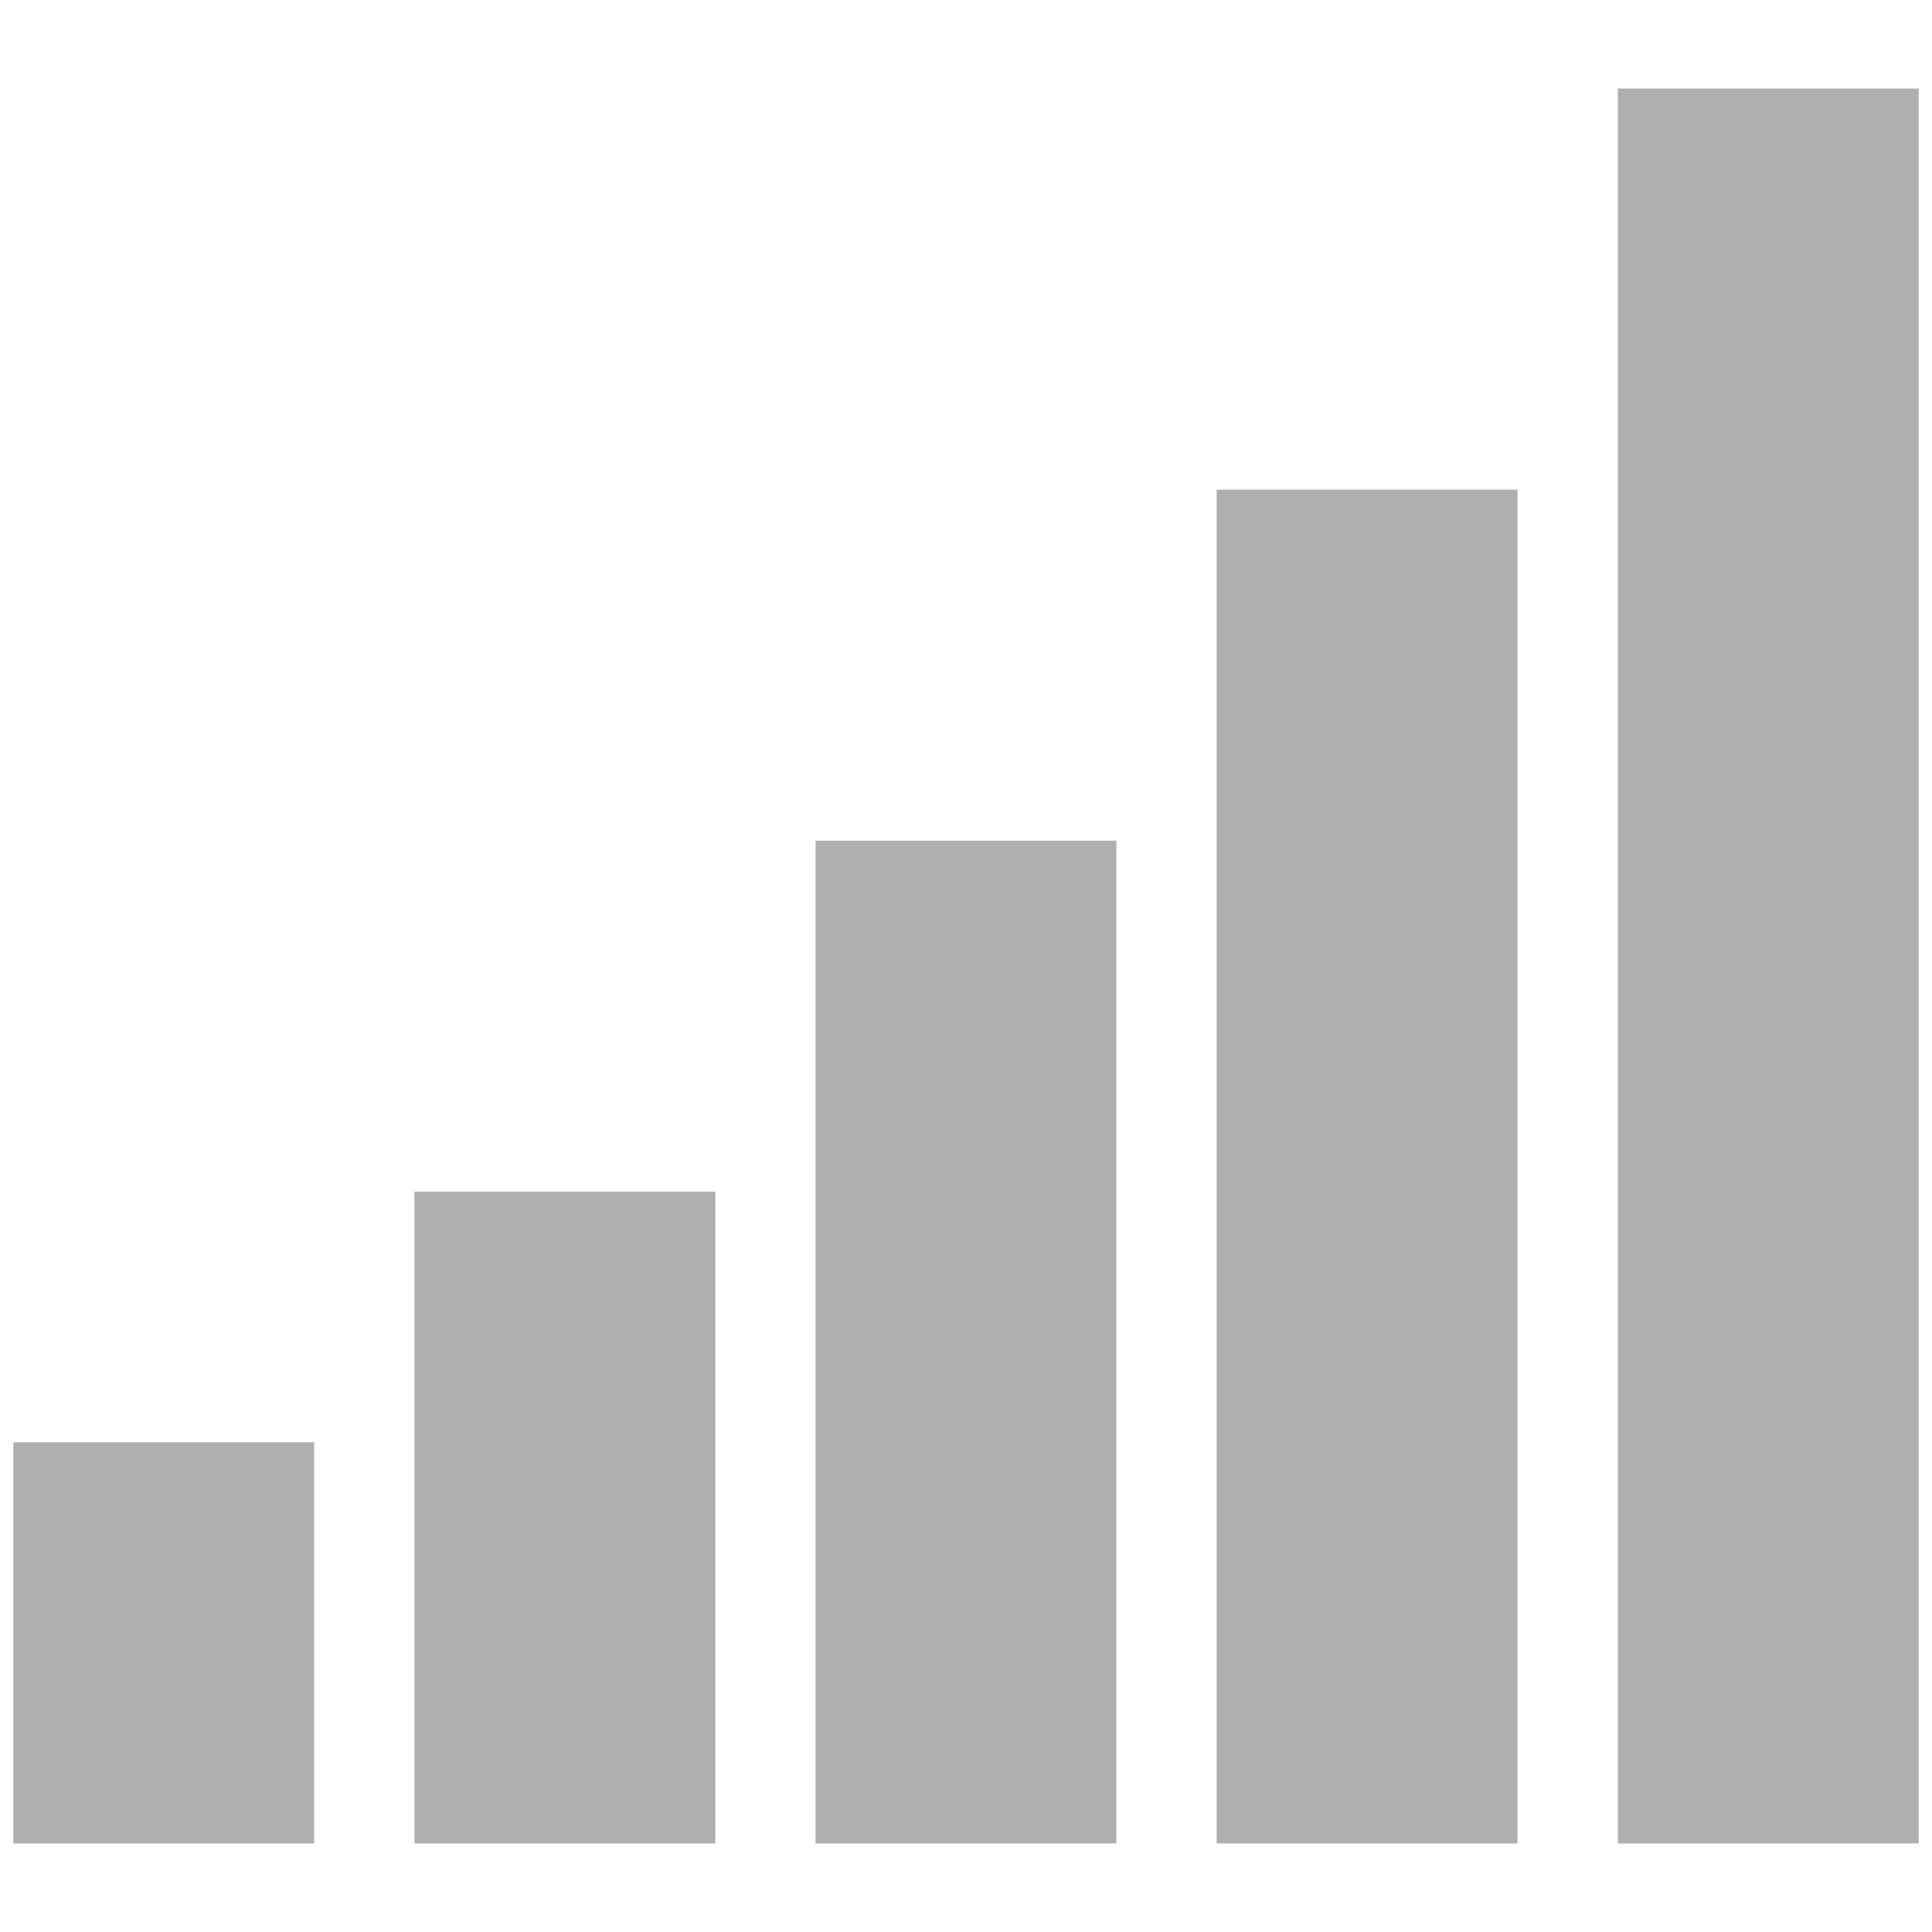
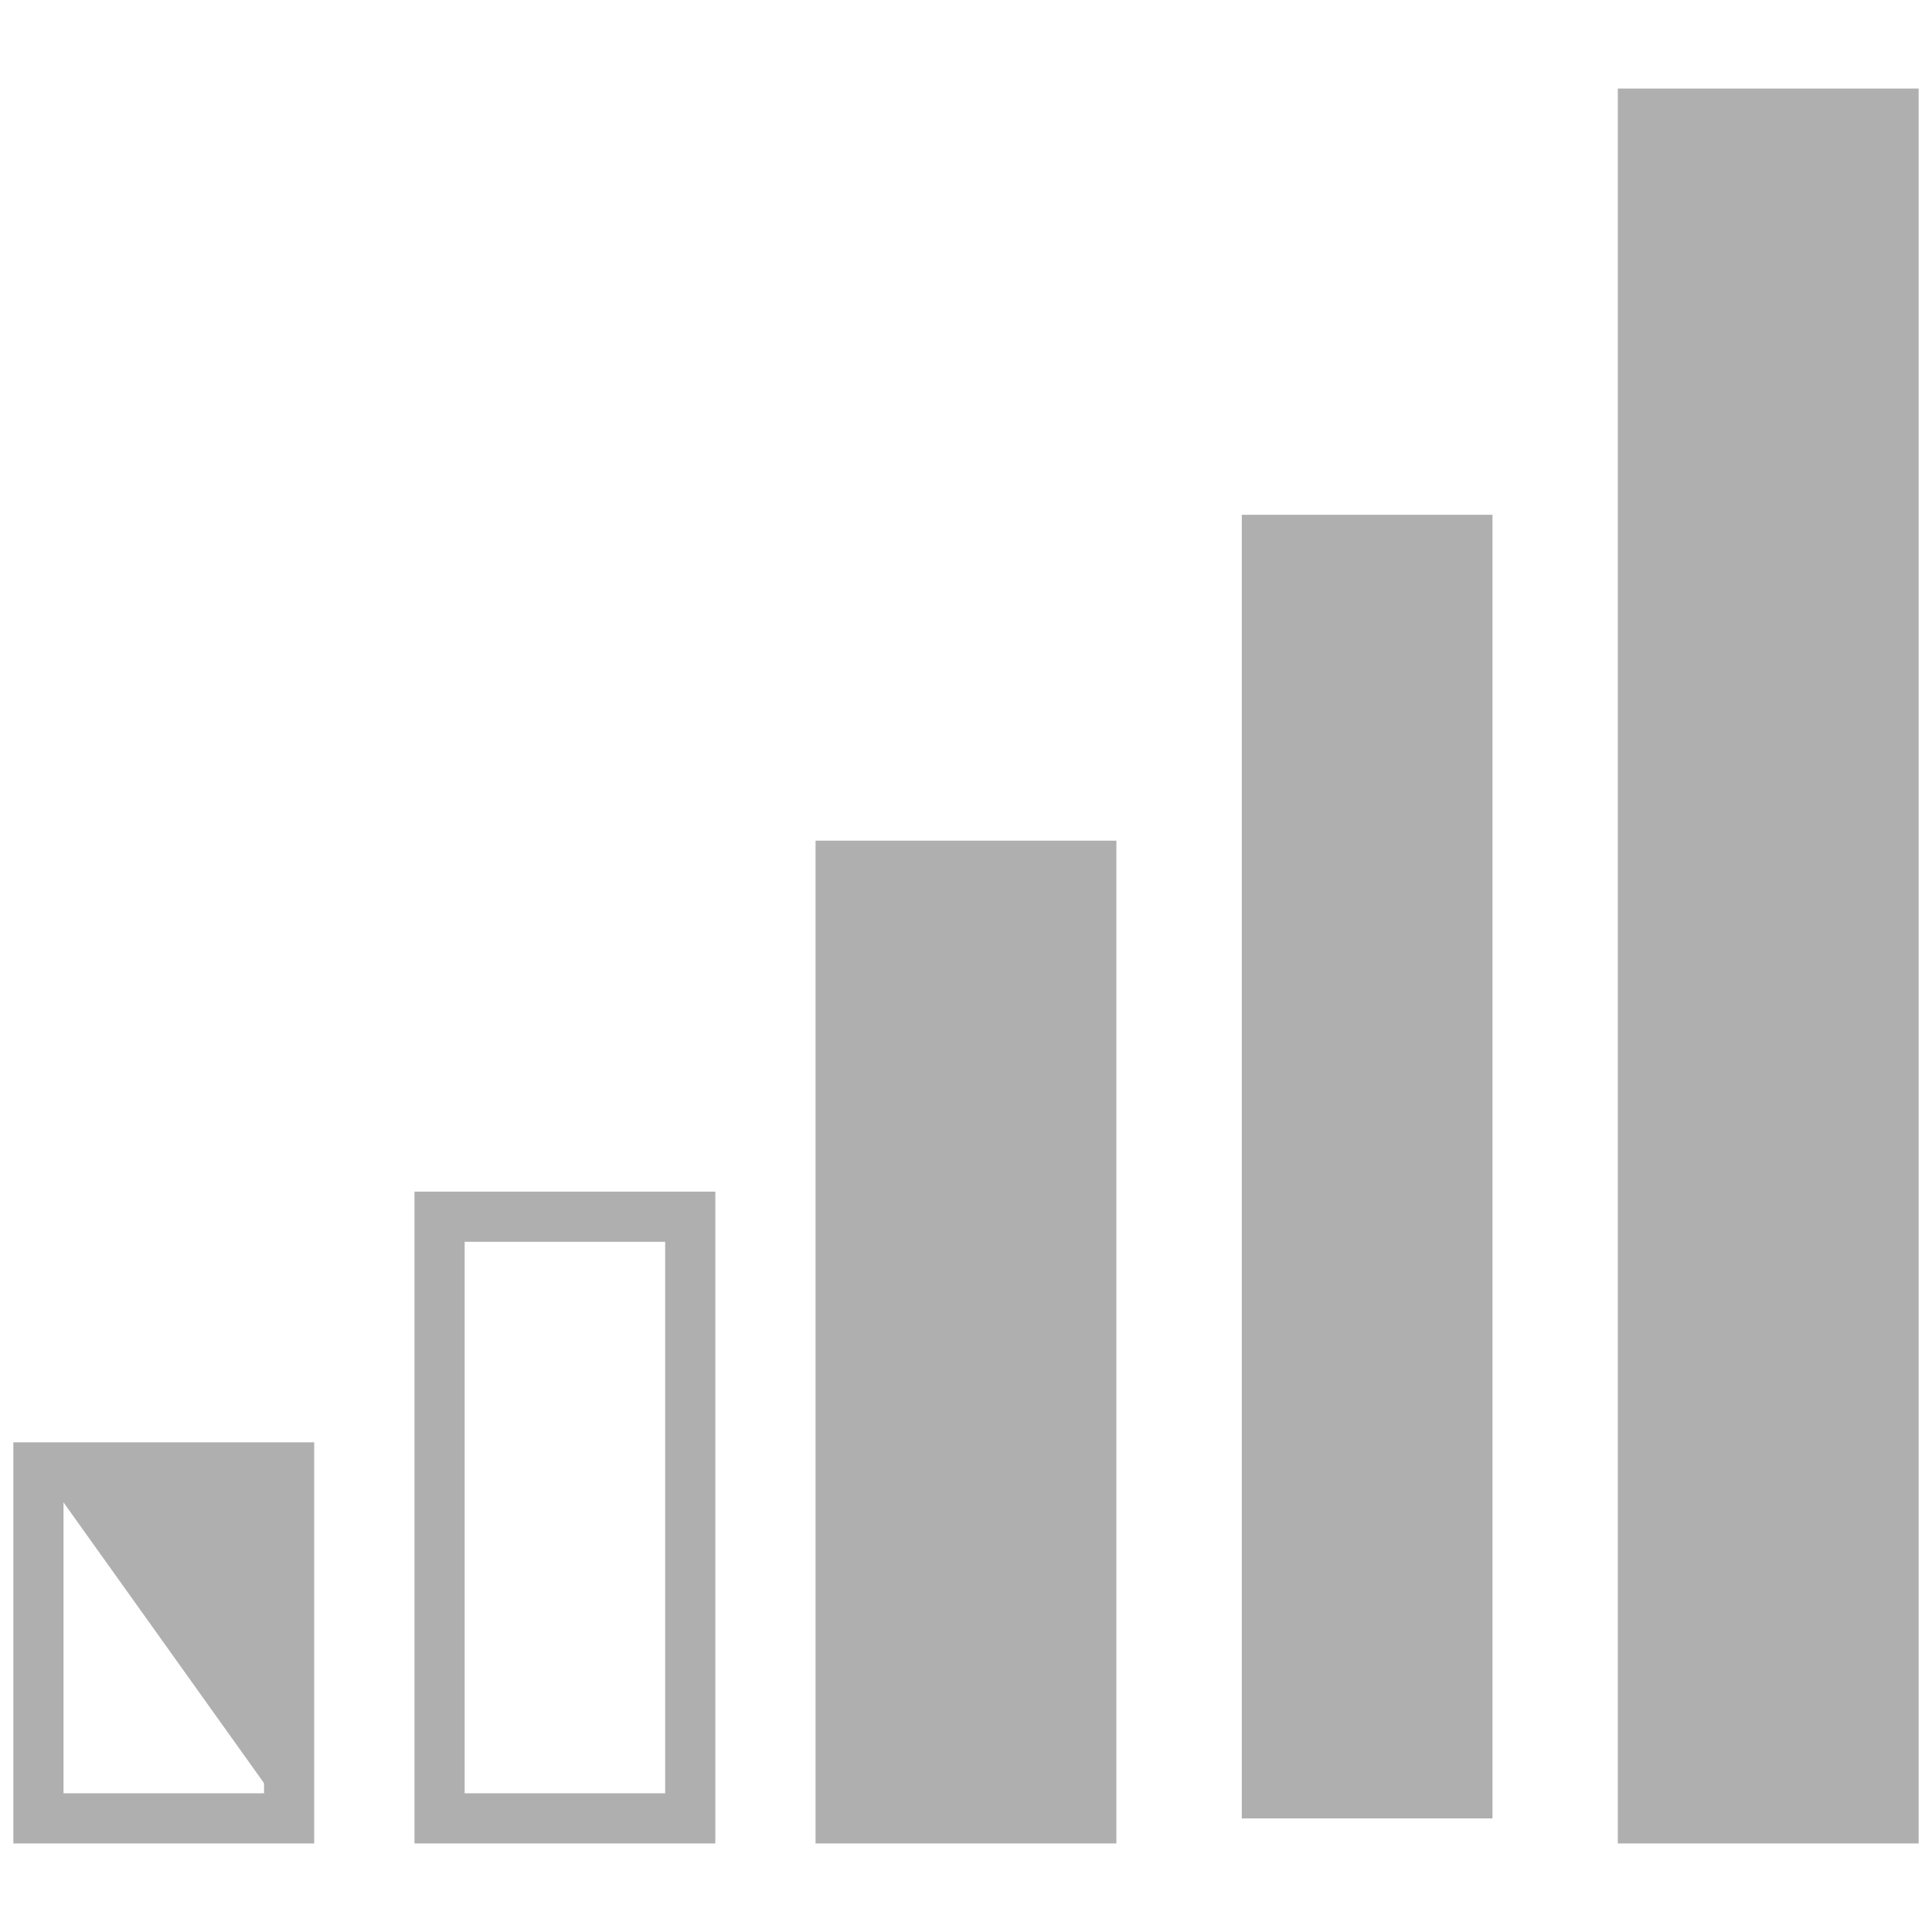
<svg xmlns="http://www.w3.org/2000/svg" id="svg23" version="1.1" viewBox="0 0 24 24" height="32" width="32">
  <defs id="defs27" />
  <path style="fill:#afafaf;fill-opacity:1;fill-rule:nonzero;stroke:none;stroke-width:1" d="M 20.408,1.412 H 23.522 V 22.588 h -3.114 z" id="path2" />
  <path style="fill:#afafaf;fill-opacity:1;fill-rule:nonzero;stroke:none;stroke-width:1;stroke-miterlimit:4;stroke-dasharray:none;stroke-opacity:1" d="M 23.211,1.723 V 22.277 H 20.72 V 1.723 h 2.491 M 23.834,1.1 H 20.097 V 22.9 h 3.737 z" id="path4" />
  <path style="fill:#afafaf;fill-opacity:1;fill-rule:nonzero;stroke:none;stroke-width:1" d="m 15.426,6.395 h 3.114 v 16.194 h -3.114 z" id="path6" />
-   <path style="fill:#afafaf;fill-opacity:1;fill-rule:nonzero;stroke:none;stroke-width:1" d="M 18.228,6.706 V 22.277 H 15.737 V 6.706 h 2.491 M 18.851,6.083 H 15.114 V 22.9 h 3.737 z" id="path8" />
  <path style="fill:#afafaf;fill-opacity:1;fill-rule:nonzero;stroke:none;stroke-width:1" d="m 10.443,10.754 h 3.114 v 11.834 h -3.114 z" id="path10" />
  <path style="fill:#afafaf;fill-opacity:1;fill-rule:nonzero;stroke:none;stroke-width:1" d="M 13.246,11.066 V 22.277 H 10.754 V 11.066 h 2.491 m 0.623,-0.623 h -3.737 v 12.457 h 3.737 z" id="path12" />
-   <path style="fill:#afafaf;fill-opacity:1;fill-rule:nonzero;stroke:none;stroke-width:1" d="M 5.46,15.114 H 8.574 v 7.474 H 5.46 Z" id="path14" />
  <path style="fill:#afafaf;fill-opacity:1;fill-rule:nonzero;stroke:none;stroke-width:1" d="m 8.263,15.426 v 6.851 H 5.772 v -6.851 h 2.491 m 0.623,-0.623 H 5.149 v 8.097 h 3.737 z" id="path16" />
-   <path style="fill:#afafaf;fill-opacity:1;fill-rule:nonzero;stroke:none;stroke-width:1" d="M 0.478,18.228 H 3.592 v 4.36 H 0.478 Z" id="path18" />
+   <path style="fill:#afafaf;fill-opacity:1;fill-rule:nonzero;stroke:none;stroke-width:1" d="M 0.478,18.228 H 3.592 v 4.36 Z" id="path18" />
  <path style="fill:#afafaf;fill-opacity:1;fill-rule:nonzero;stroke:none;stroke-width:1" d="m 3.28,18.54 v 3.737 H 0.789 V 18.54 H 3.28 m 0.623,-0.623 H 0.166 v 4.983 H 3.903 Z" id="path20" />
</svg>